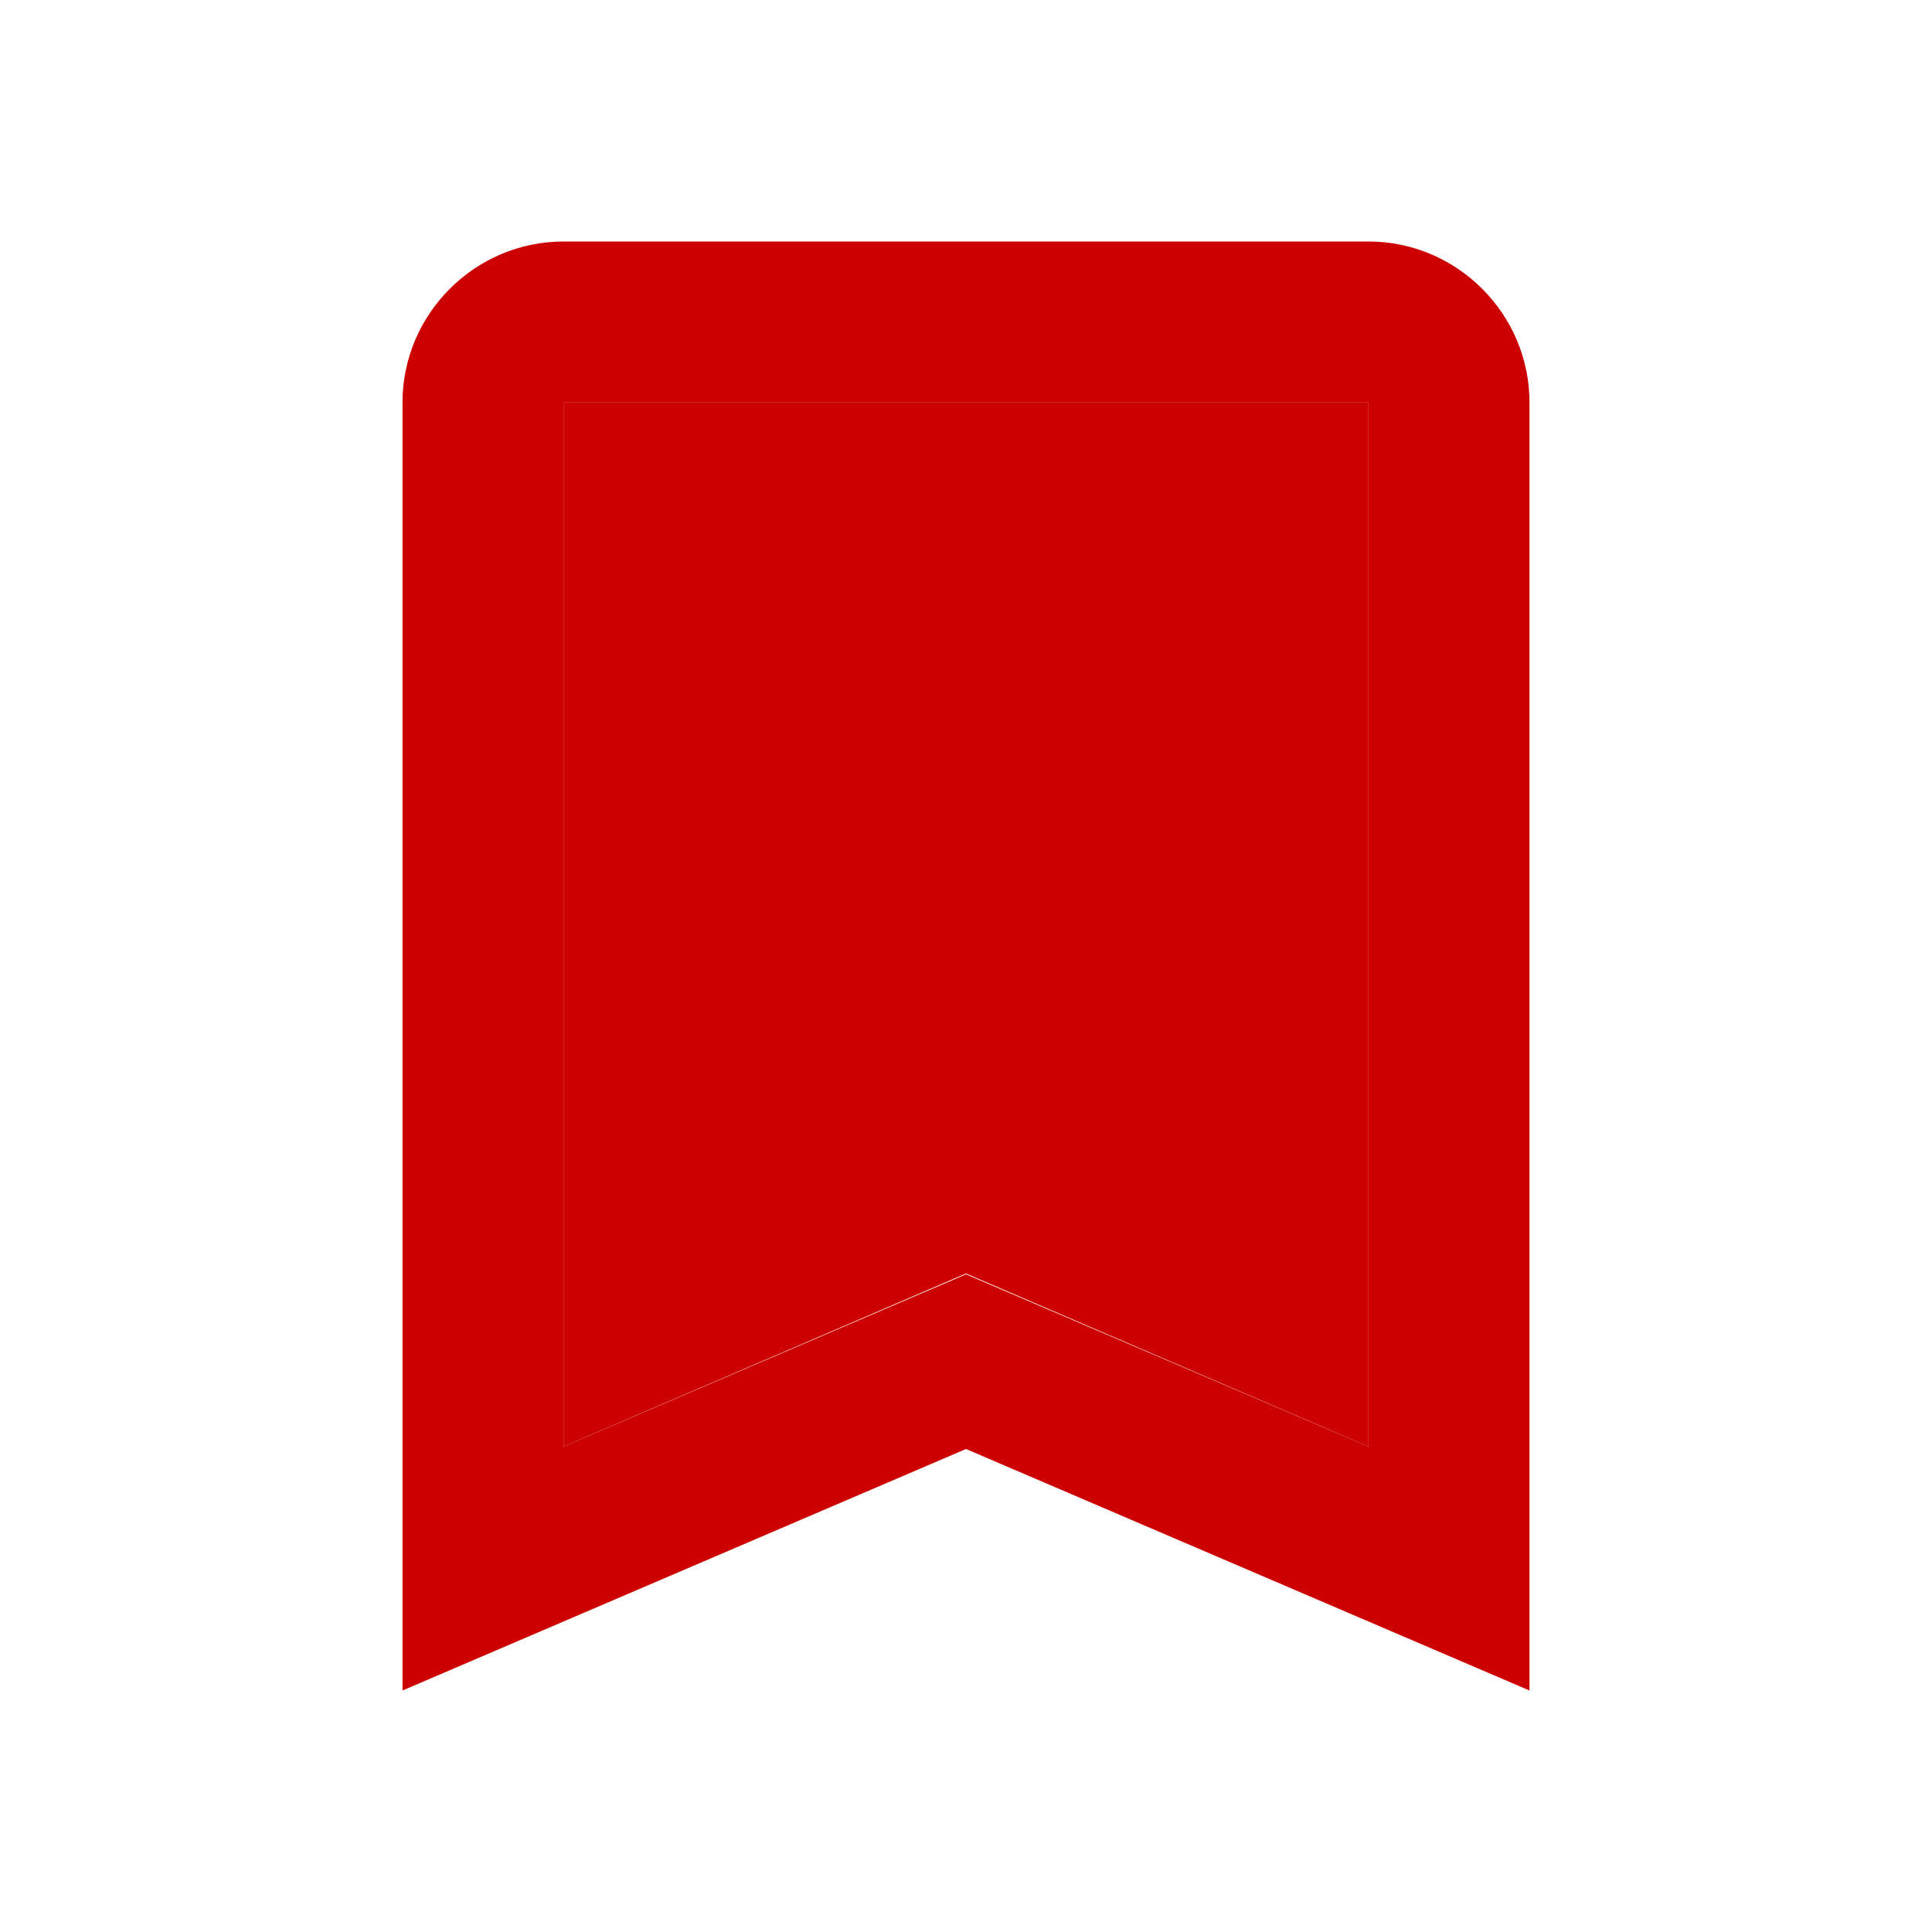
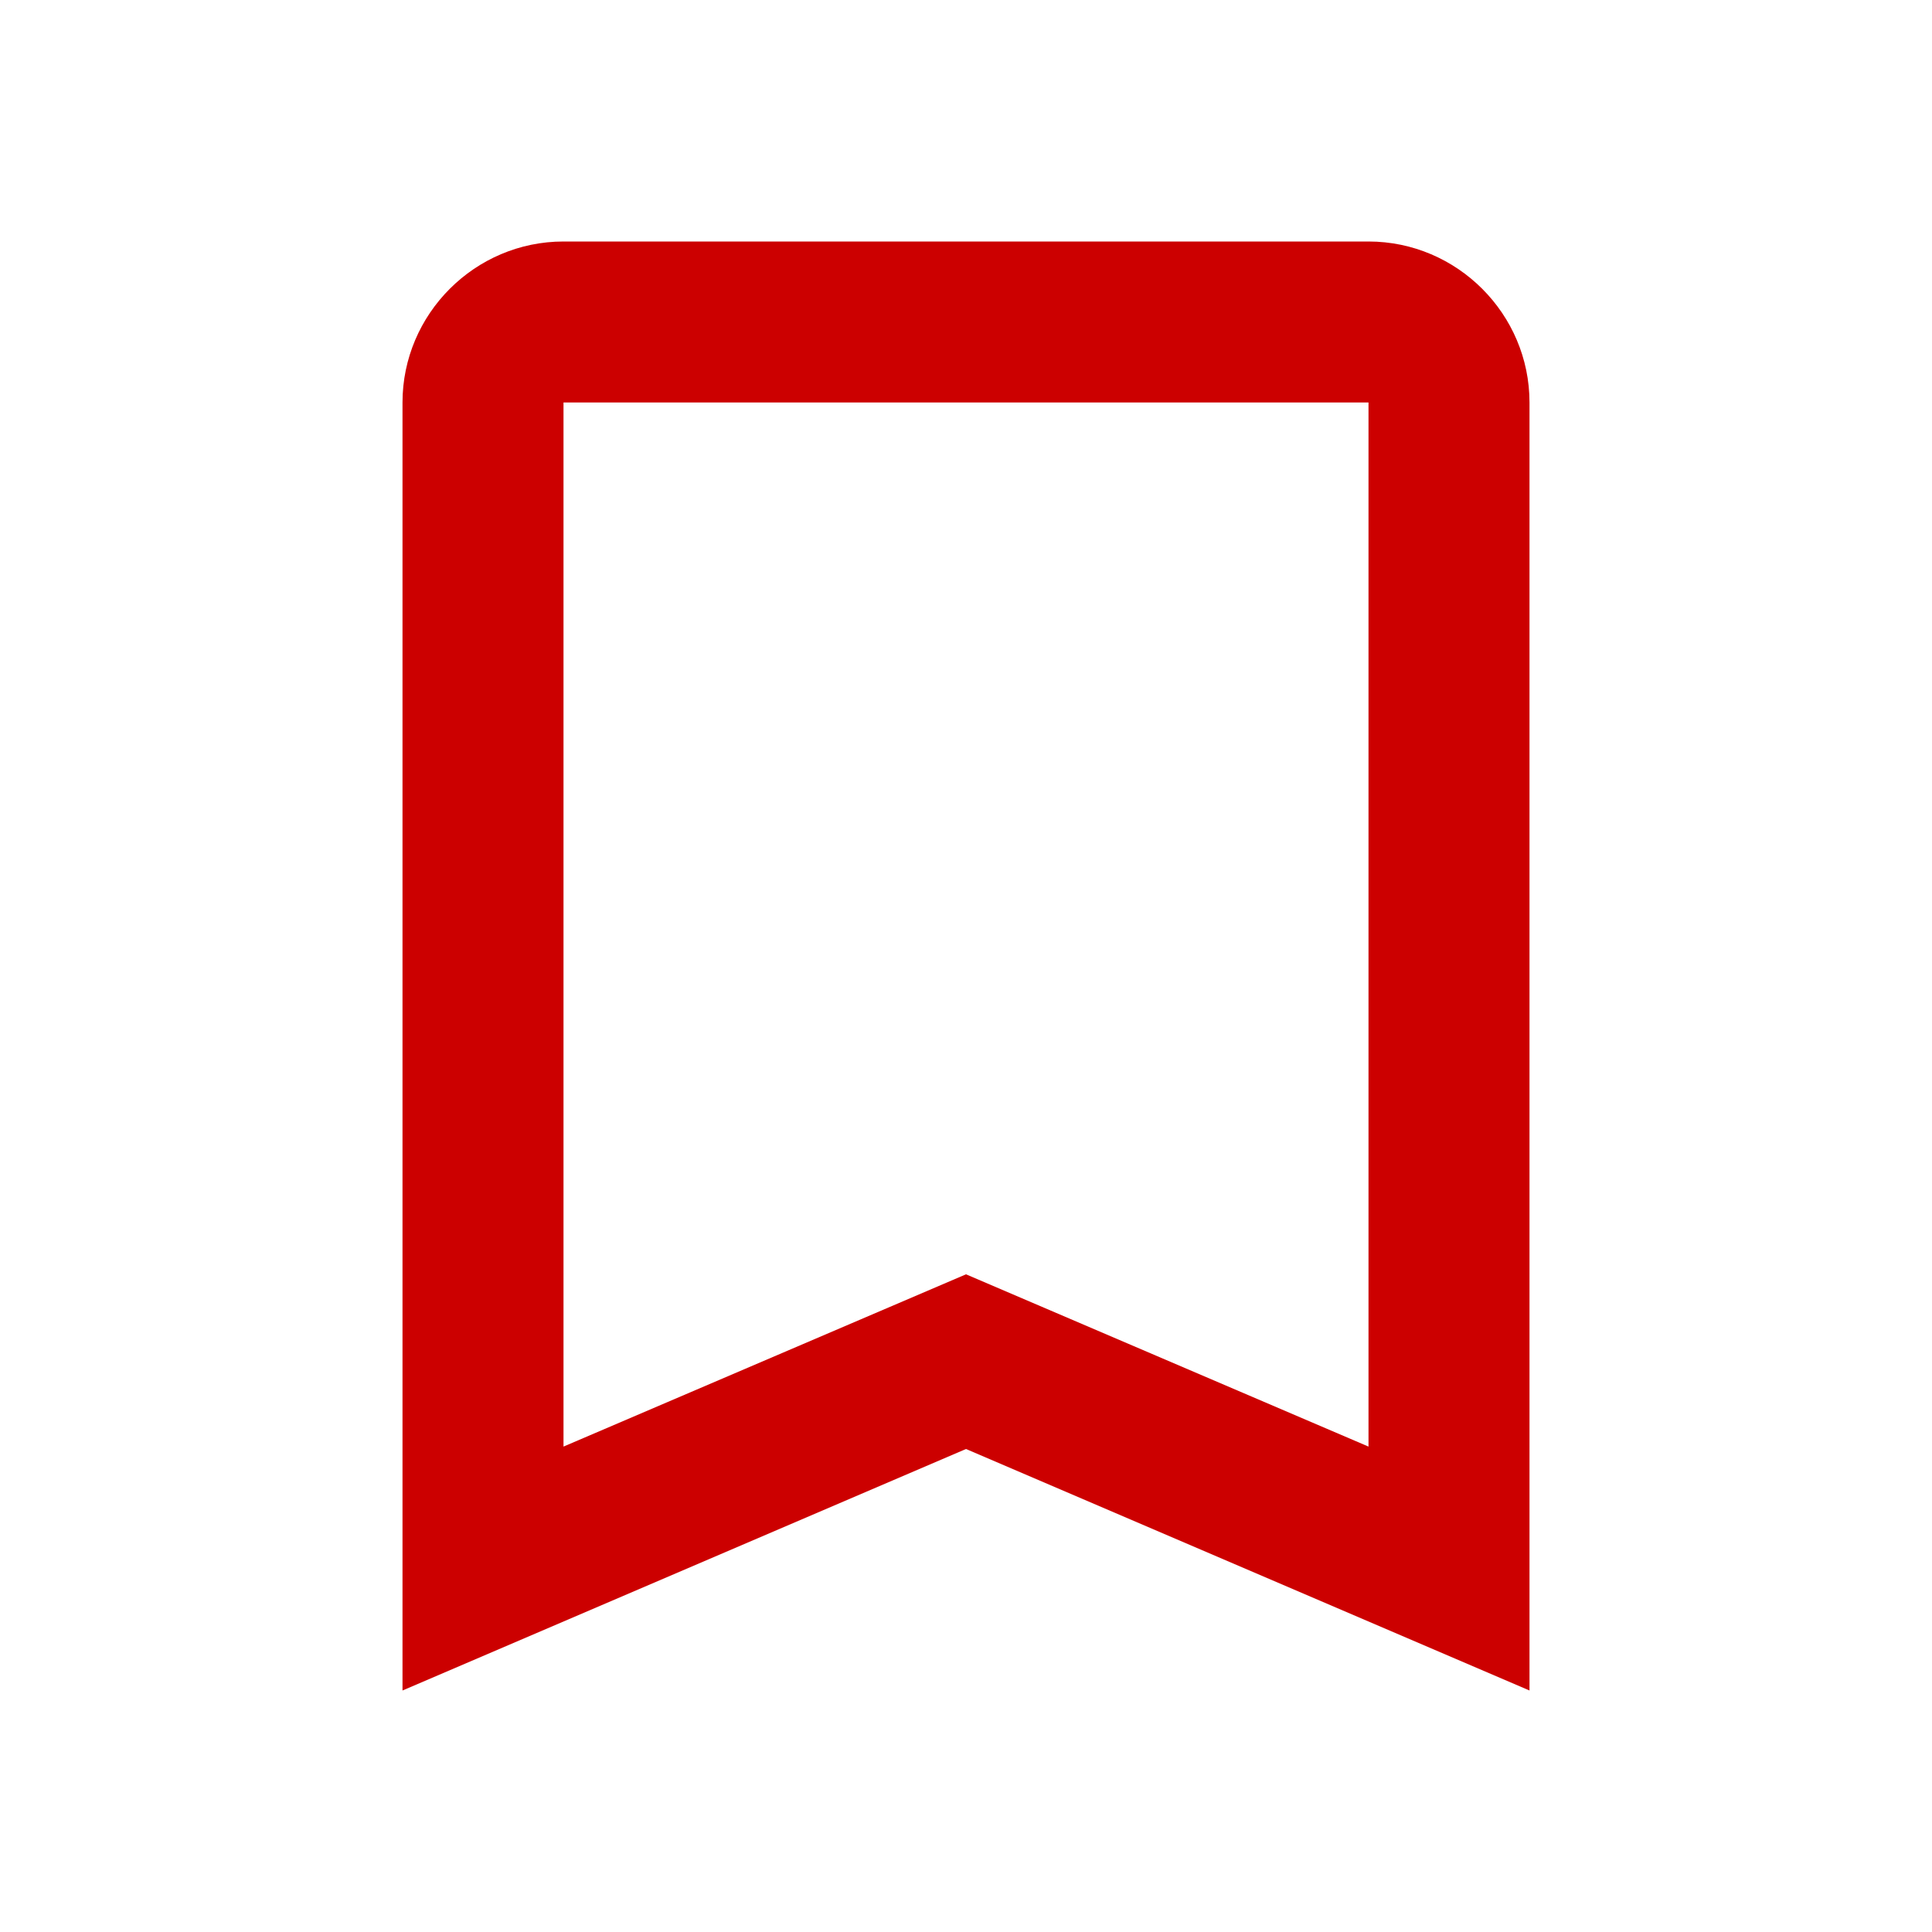
<svg xmlns="http://www.w3.org/2000/svg" width="24" height="24" viewBox="0 0 24 24">
-   <path fill="#C00" d="m7 17.97l5-2.15l5 2.15V5H7z" opacity="1" />
  <path fill="#C00" d="M17 3H7c-1.1 0-2 .9-2 2v16l7-3l7 3V5c0-1.1-.9-2-2-2m0 14.97l-5-2.14l-5 2.14V5h10z" />
</svg>